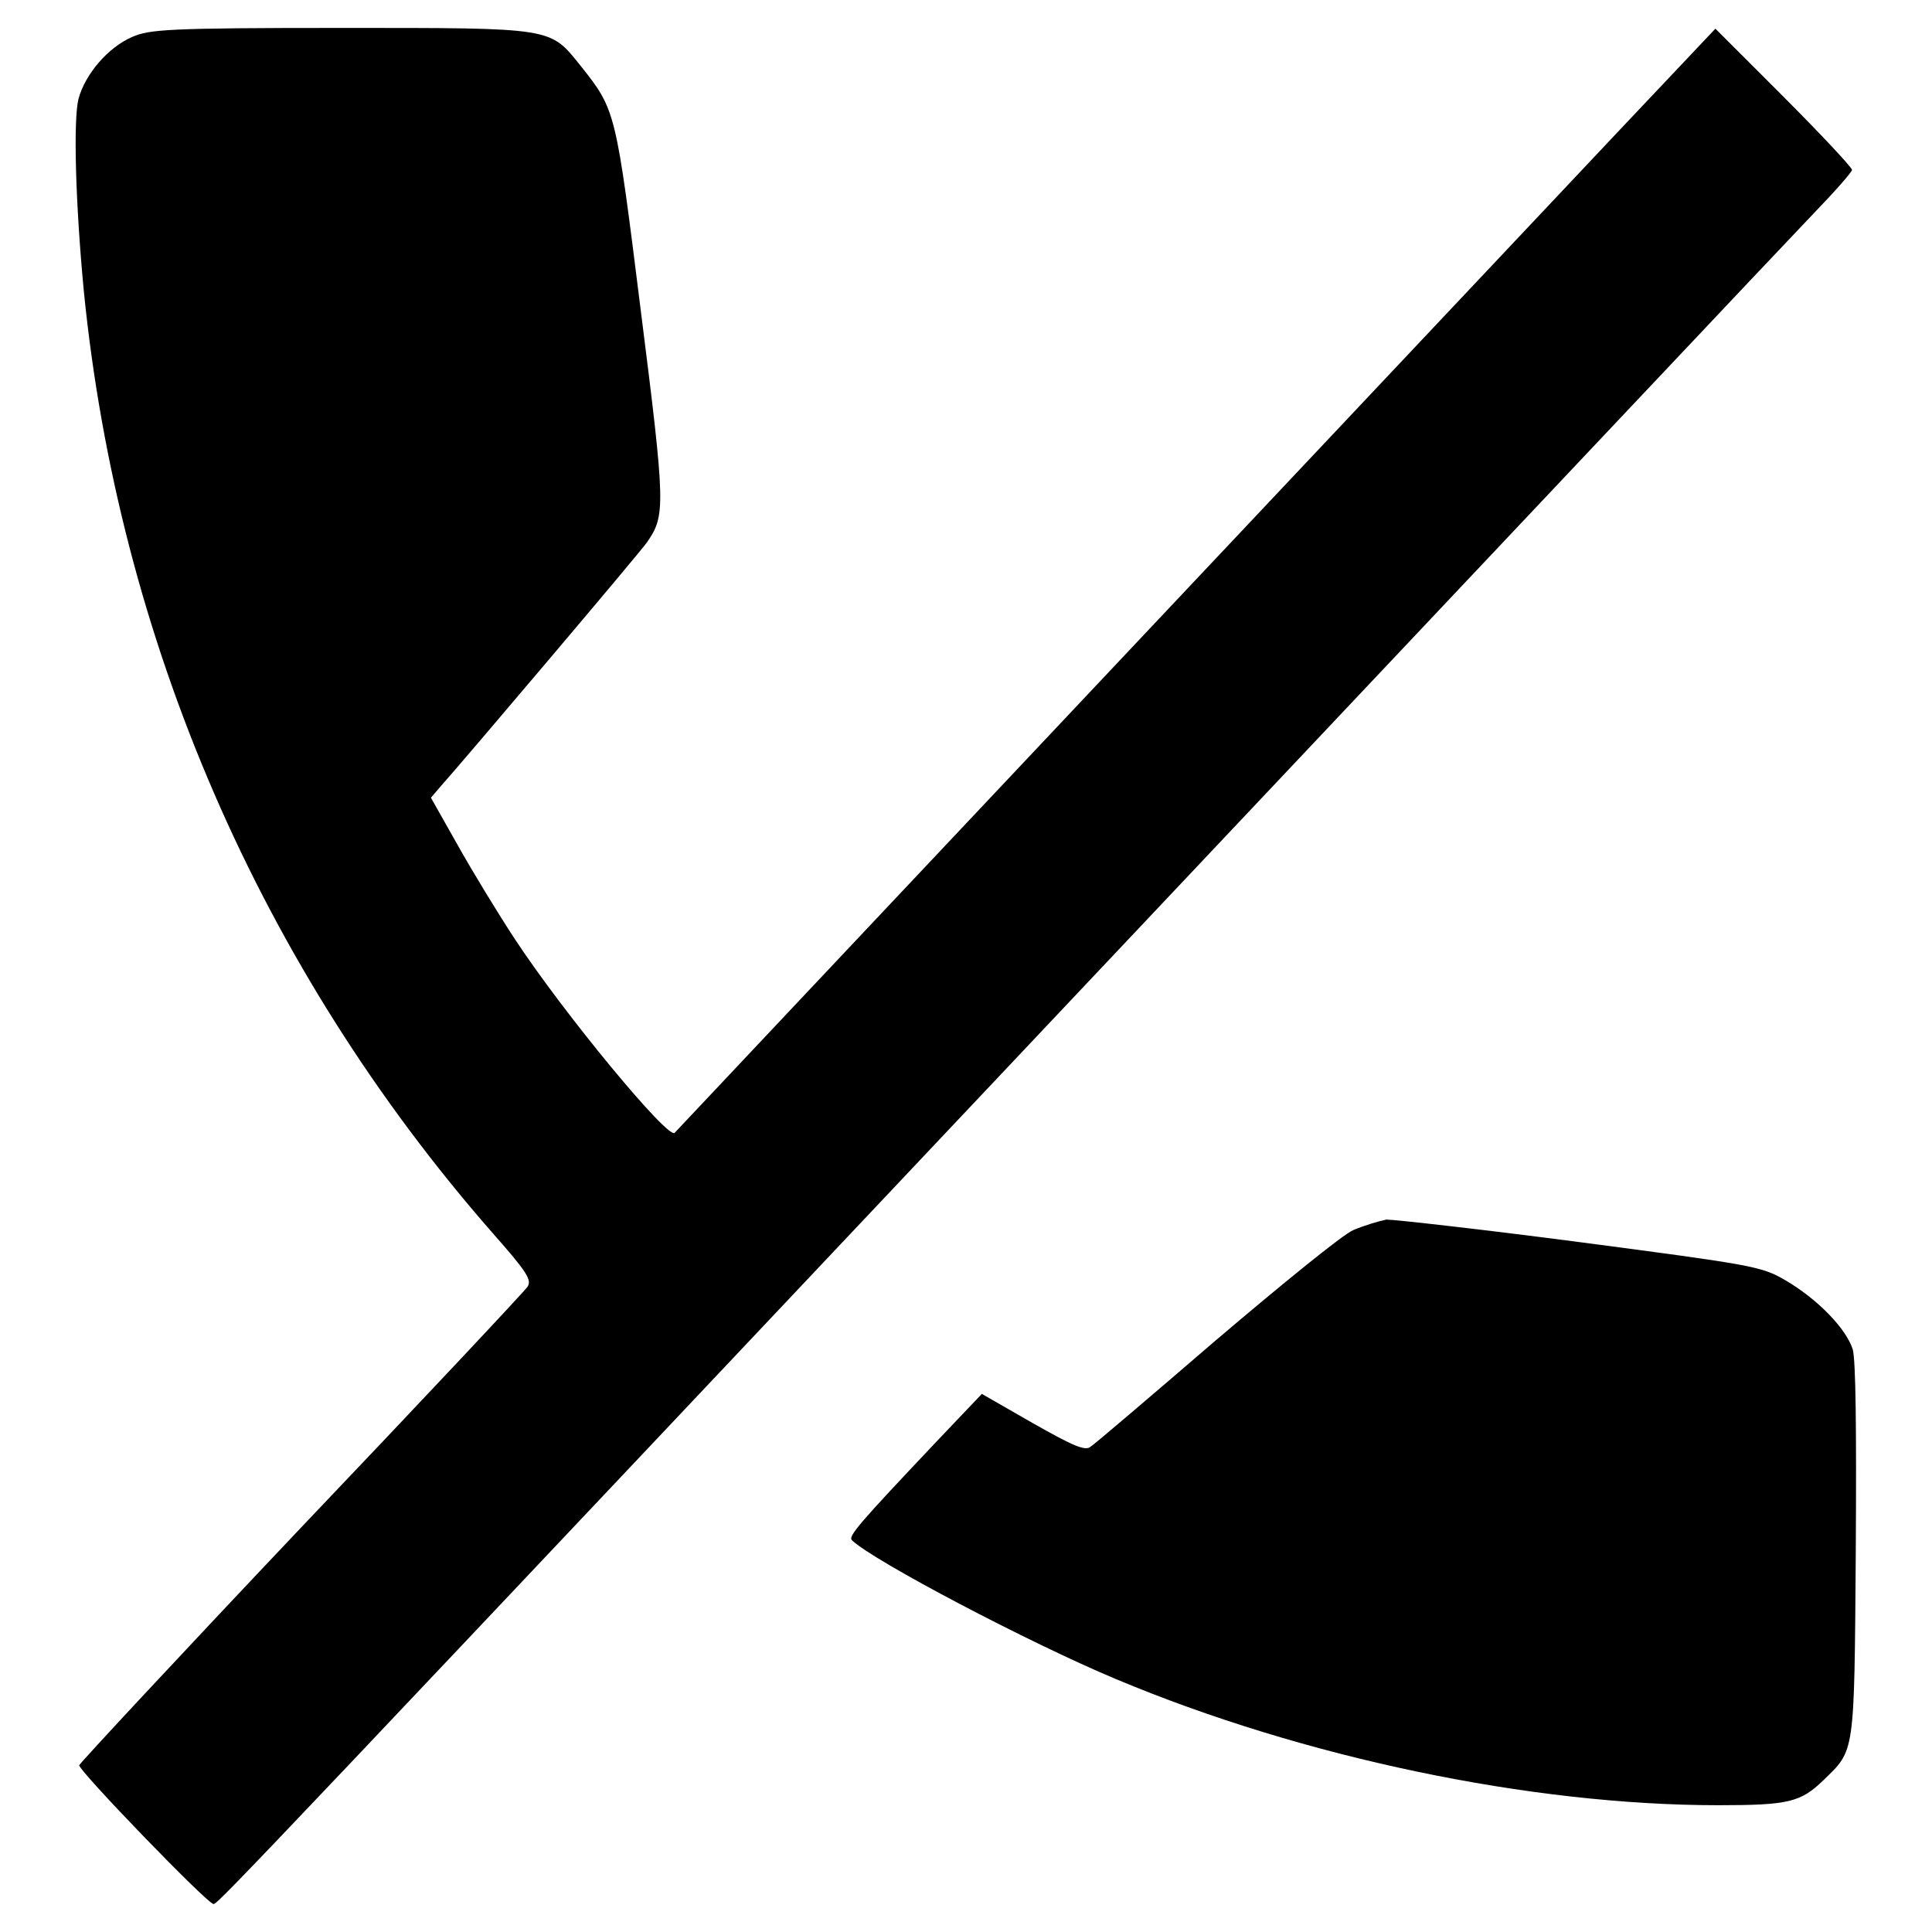
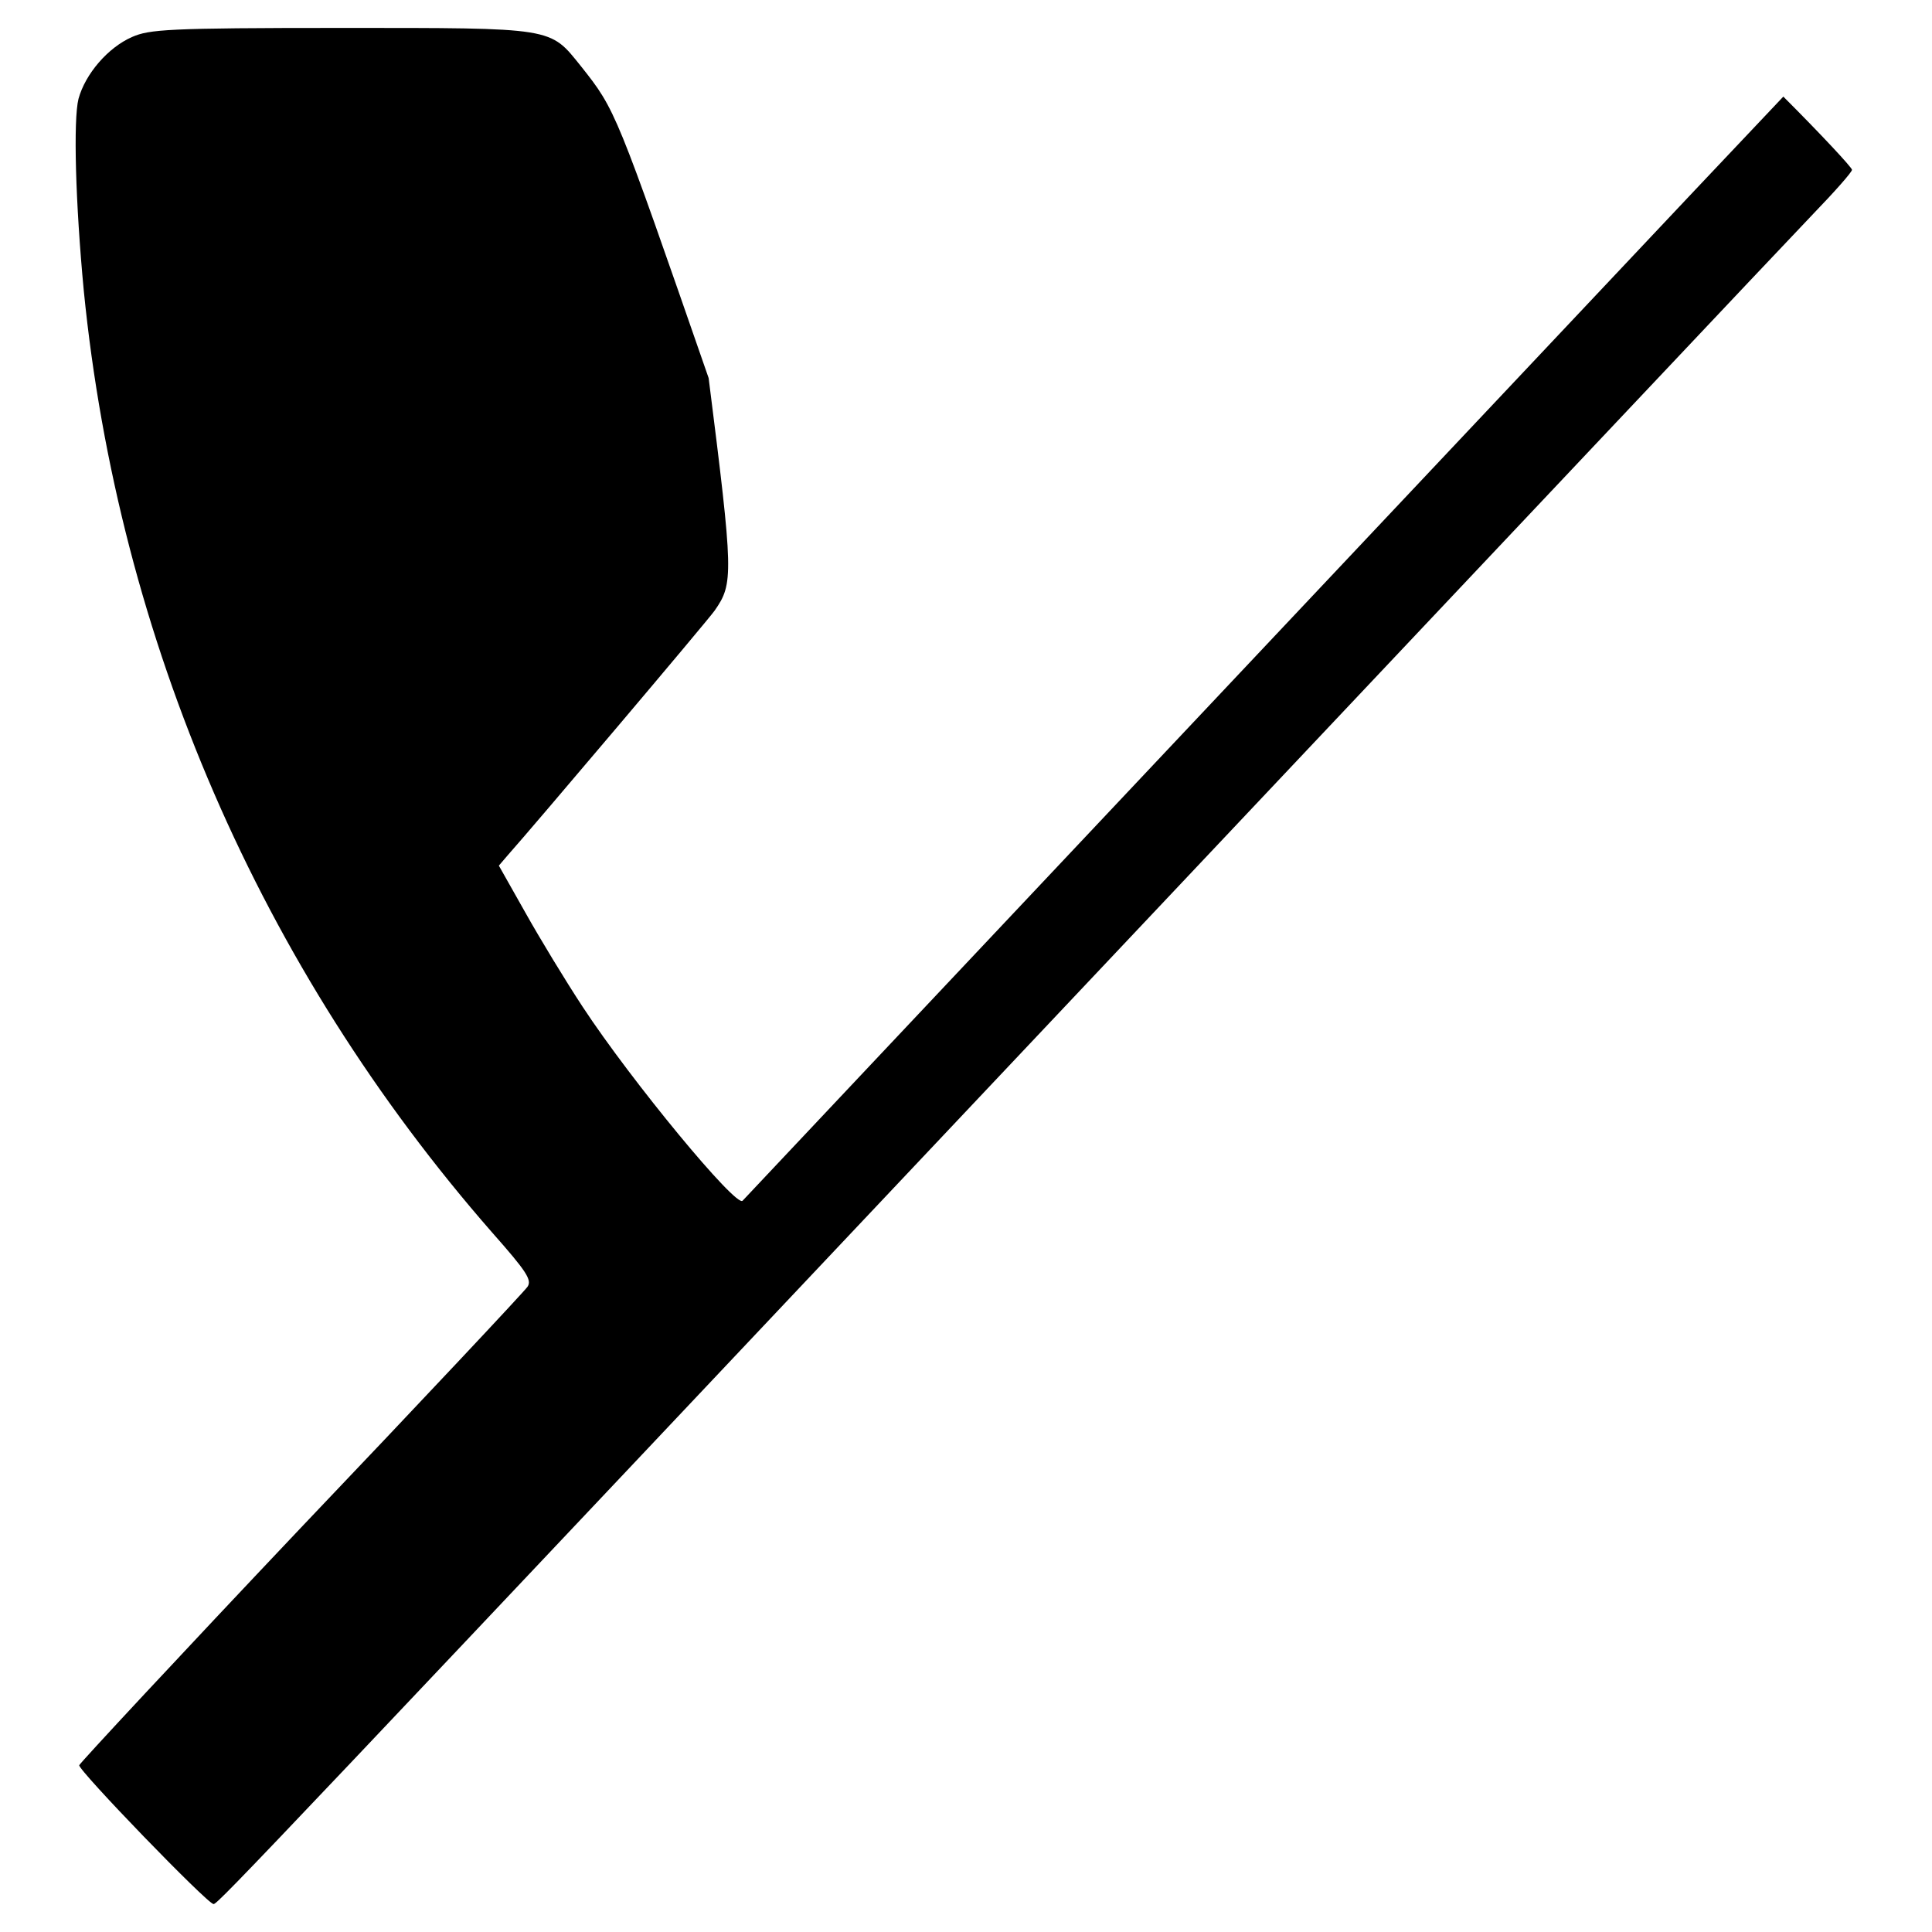
<svg xmlns="http://www.w3.org/2000/svg" version="1.1" x="0px" y="0px" viewBox="0 0 256 256" enable-background="new 0 0 256 256" xml:space="preserve">
  <g>
    <g>
      <g>
-         <path fill="#000000" d="M17.5,4.9c-3.2,1.4-6.2,4.9-7.1,8.2c-0.7,2.8-0.4,13.8,0.7,25.4c4.6,46.3,23.4,89.7,54.1,124.8c4.6,5.2,5.3,6.3,4.7,7.2c-0.4,0.6-13.9,15-30,31.9c-16.1,17-29.3,31.2-29.4,31.5c-0.2,0.6,17,18.4,17.8,18.4c0.6,0,6.7-6.5,124.2-131c45.5-48.2,85-90.1,87.8-93c2.8-2.9,5.1-5.5,5.1-5.8s-4.1-4.7-9.1-9.7l-9-9l-12.1,12.8c-6.6,7-37.6,39.9-68.8,73c-31.3,33.2-56.9,60.4-57,60.5c-0.8,1-14.7-15.8-21.2-25.7c-2.3-3.5-5.7-9.1-7.6-12.5l-3.5-6.2l1.2-1.4c3.3-3.7,26.5-31.1,27.4-32.4c2.5-3.6,2.5-4.7-0.8-30.8C81.6,14.7,81.6,14.6,77,8.8c-4.2-5.2-3.3-5.1-31.9-5.1C22.1,3.7,19.8,3.9,17.5,4.9z" />
-         <path fill="#000000" d="M179.3,163c-1.4,0.6-9.5,7.2-18.2,14.6c-8.6,7.4-16.1,13.8-16.6,14.1c-0.7,0.6-2.3-0.1-7.6-3.1l-6.8-3.9l-5.9,6.2c-10.3,10.9-11.9,12.7-11.3,13.2c2.8,2.7,23.5,13.6,35,18.4c24.8,10.4,54.9,16.7,79.8,16.7c9.3,0,10.9-0.4,13.9-3.3c4.2-4.1,4.1-3.1,4.3-30.3c0.1-16.3,0-25.3-0.4-26.8c-0.9-2.8-4.7-6.7-9-9.2c-3.1-1.8-4.3-2-27.1-5c-13-1.7-24.6-3-25.7-3C182.7,161.8,180.7,162.4,179.3,163z" />
+         <path fill="#000000" d="M17.5,4.9c-3.2,1.4-6.2,4.9-7.1,8.2c-0.7,2.8-0.4,13.8,0.7,25.4c4.6,46.3,23.4,89.7,54.1,124.8c4.6,5.2,5.3,6.3,4.7,7.2c-0.4,0.6-13.9,15-30,31.9c-16.1,17-29.3,31.2-29.4,31.5c-0.2,0.6,17,18.4,17.8,18.4c0.6,0,6.7-6.5,124.2-131c45.5-48.2,85-90.1,87.8-93c2.8-2.9,5.1-5.5,5.1-5.8s-4.1-4.7-9.1-9.7l-12.1,12.8c-6.6,7-37.6,39.9-68.8,73c-31.3,33.2-56.9,60.4-57,60.5c-0.8,1-14.7-15.8-21.2-25.7c-2.3-3.5-5.7-9.1-7.6-12.5l-3.5-6.2l1.2-1.4c3.3-3.7,26.5-31.1,27.4-32.4c2.5-3.6,2.5-4.7-0.8-30.8C81.6,14.7,81.6,14.6,77,8.8c-4.2-5.2-3.3-5.1-31.9-5.1C22.1,3.7,19.8,3.9,17.5,4.9z" />
      </g>
    </g>
  </g>
</svg>